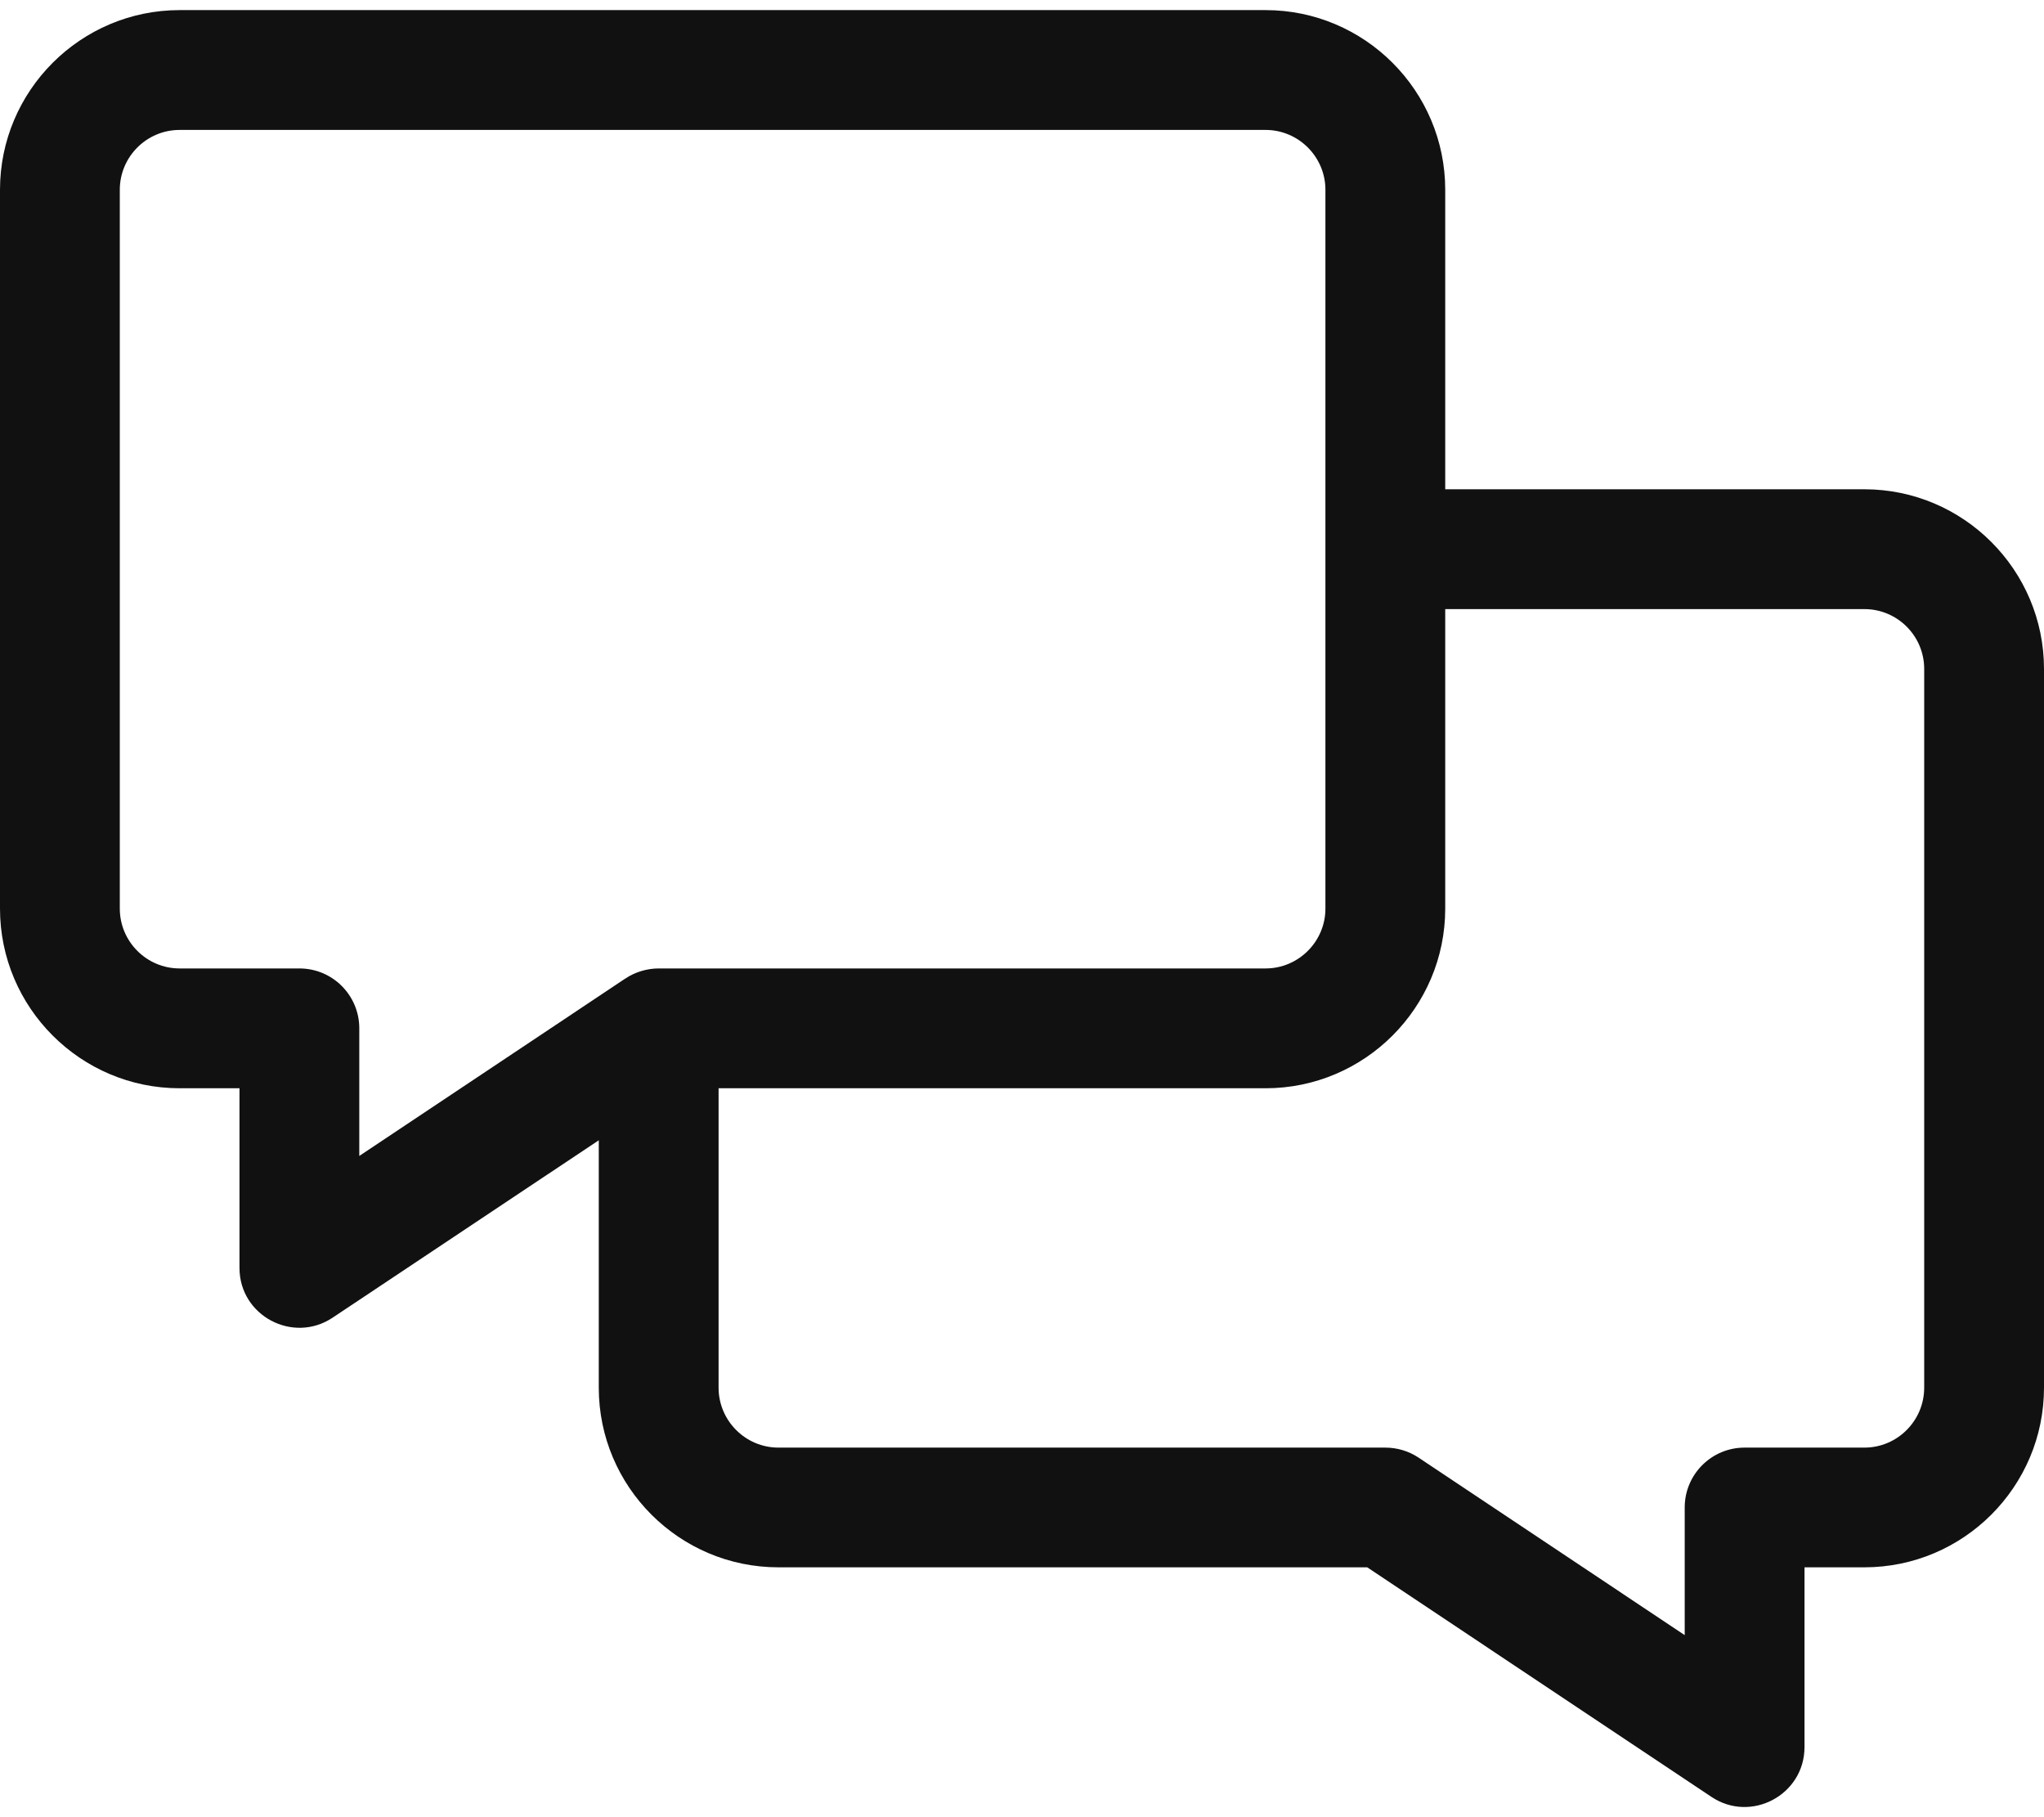
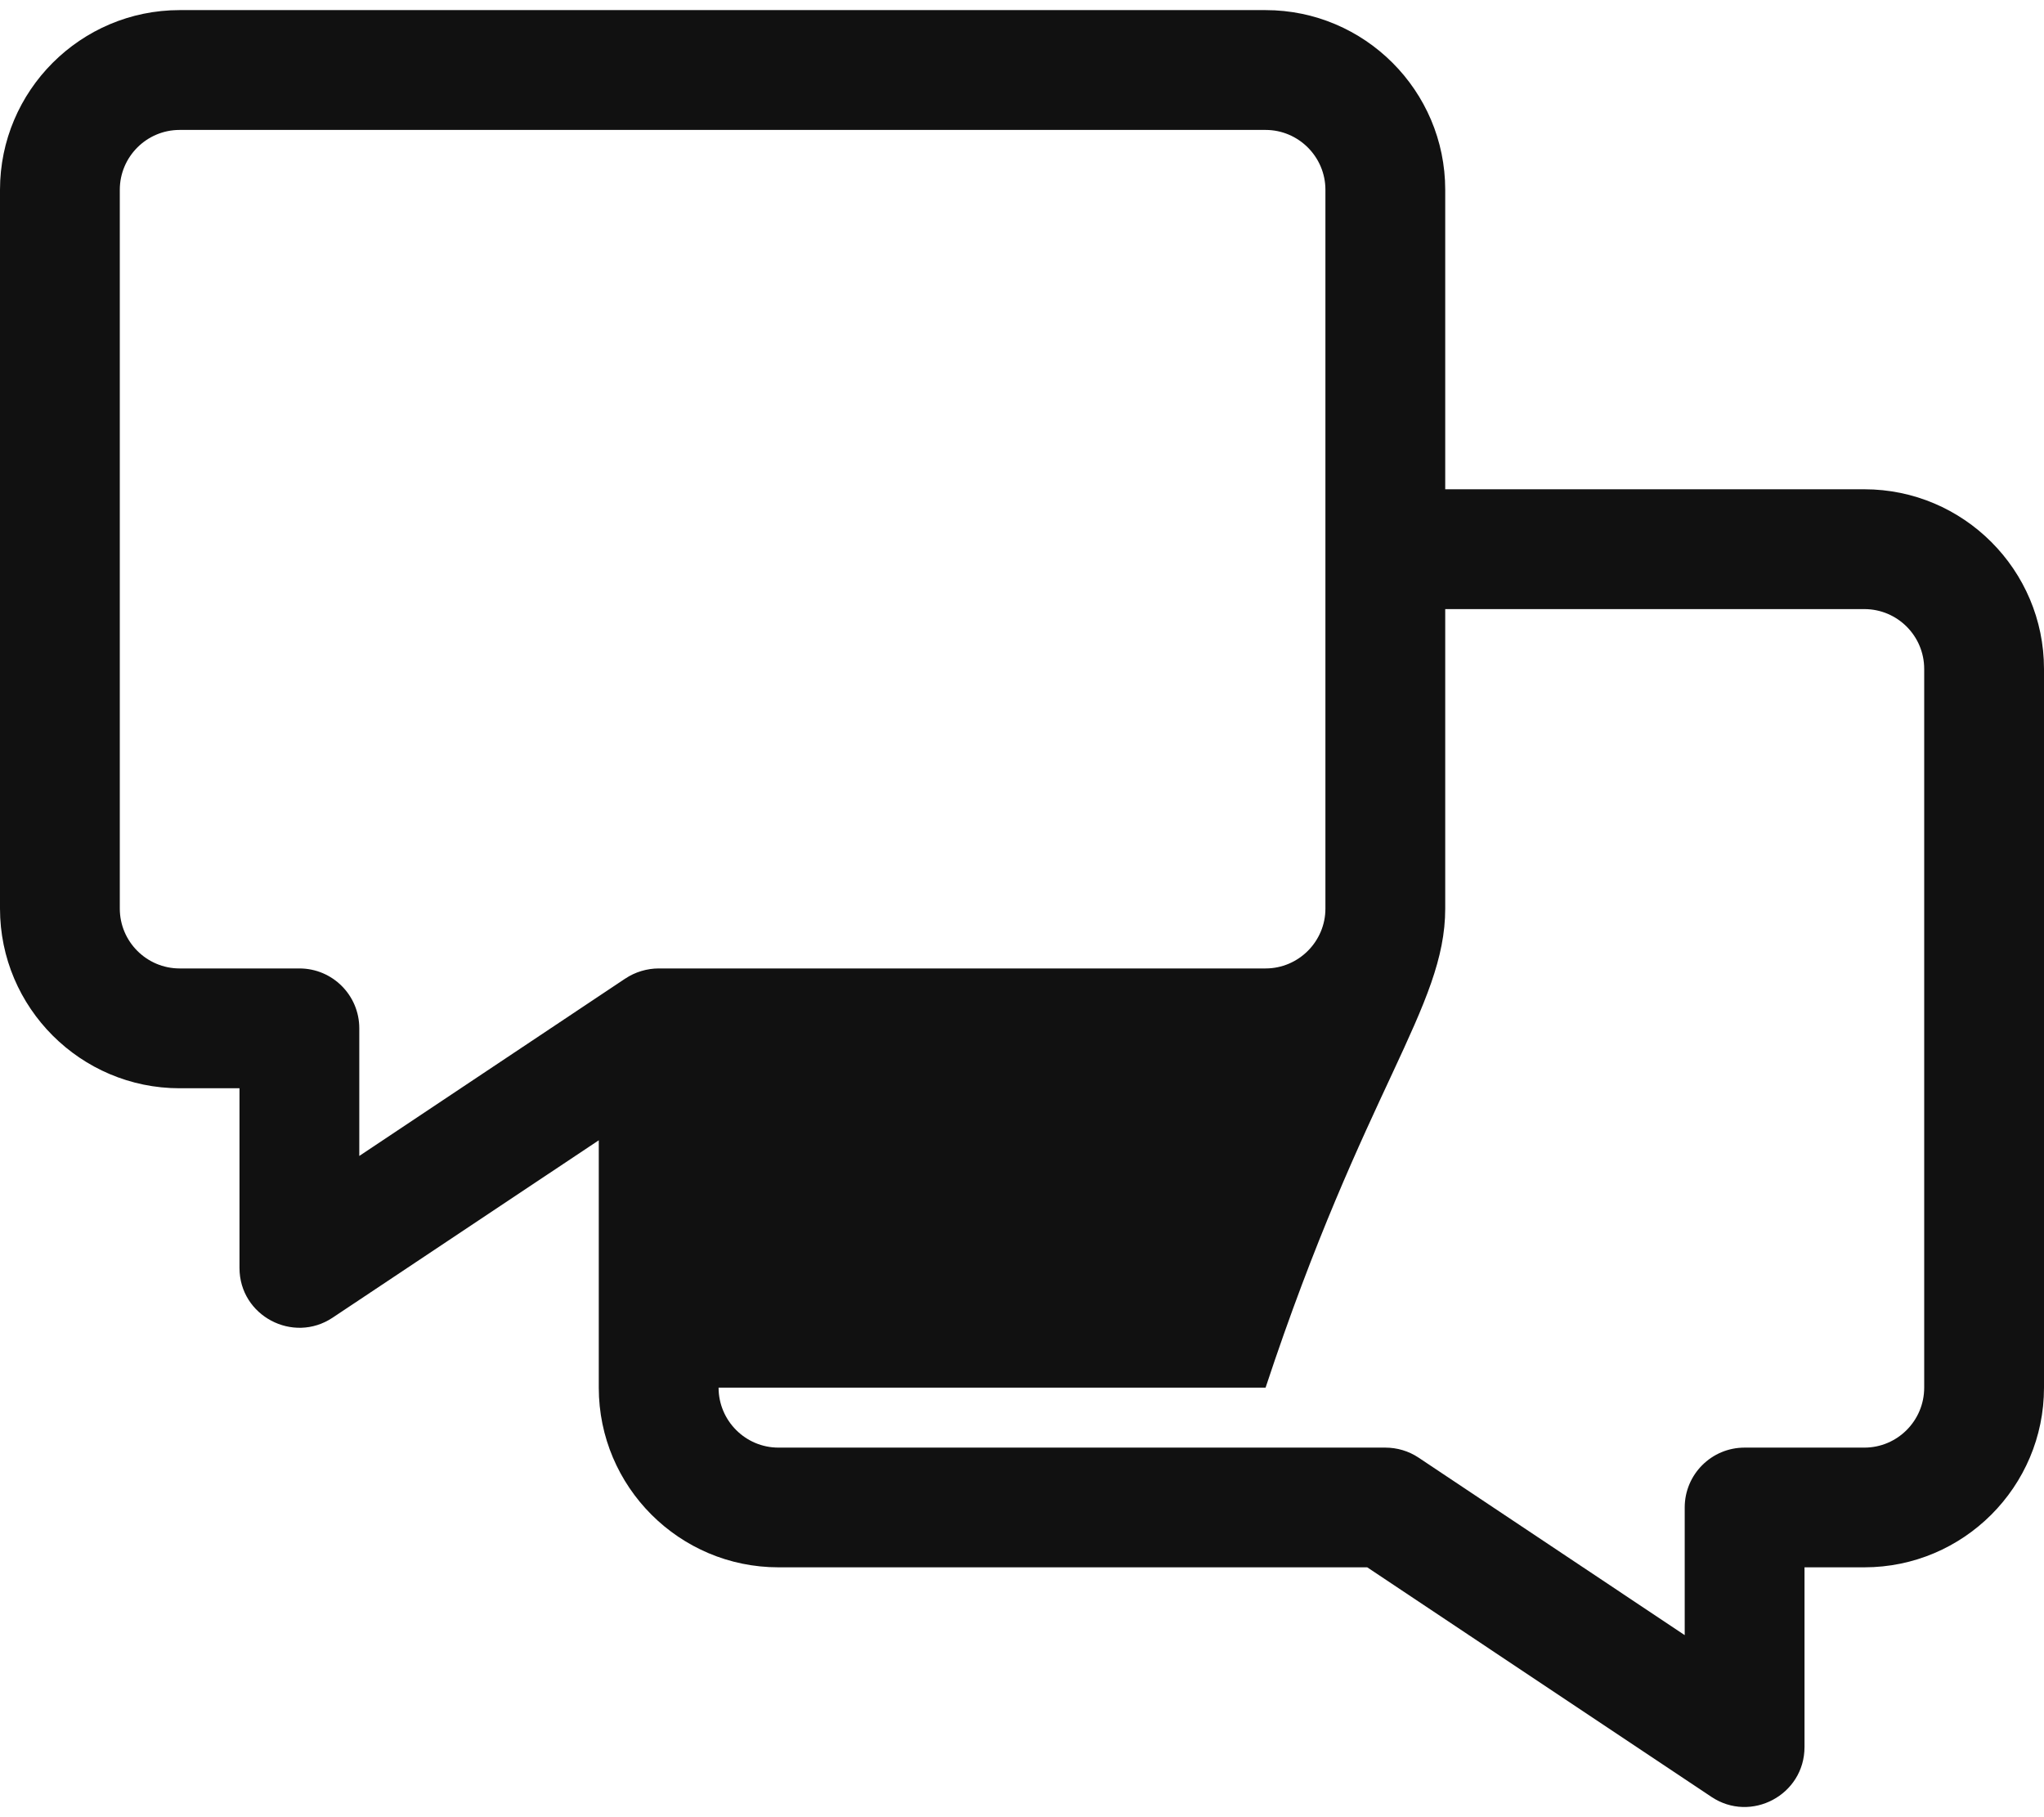
<svg xmlns="http://www.w3.org/2000/svg" width="18" height="16" viewBox="0 0 18 16" fill="none">
-   <path d="M16.418 4.308H12.727V1.671C12.727 0.799 12.017 0.089 11.145 0.089H1.582C0.71 0.089 0 0.799 0 1.671V8C0 8.872 0.71 9.582 1.582 9.582H2.109V11.164C2.109 11.586 2.581 11.834 2.929 11.602L5.273 10.04V12.218C5.273 13.091 5.983 13.8 6.855 13.8H12.04L15.071 15.821C15.419 16.054 15.891 15.805 15.891 15.382V13.8H16.418C17.29 13.8 18 13.091 18 12.218V5.89C18 5.018 17.29 4.308 16.418 4.308ZM5.507 8.616L5.505 8.617L3.164 10.178V9.054C3.164 8.763 2.928 8.527 2.637 8.527H1.582C1.291 8.527 1.055 8.29 1.055 8V1.671C1.055 1.381 1.291 1.144 1.582 1.144H11.145C11.435 1.144 11.672 1.381 11.672 1.671V8C11.672 8.29 11.435 8.527 11.145 8.527H5.801C5.699 8.527 5.593 8.558 5.507 8.616ZM16.945 12.218C16.945 12.509 16.709 12.746 16.418 12.746H15.363C15.072 12.746 14.836 12.982 14.836 13.273V14.397L12.492 12.834C12.405 12.776 12.303 12.746 12.199 12.746H6.855C6.565 12.746 6.328 12.509 6.328 12.218V9.582H11.145C12.017 9.582 12.727 8.872 12.727 8V5.363H16.418C16.709 5.363 16.945 5.599 16.945 5.89V12.218Z" fill="#111111" />
+   <path d="M16.418 4.308H12.727V1.671C12.727 0.799 12.017 0.089 11.145 0.089H1.582C0.71 0.089 0 0.799 0 1.671V8C0 8.872 0.71 9.582 1.582 9.582H2.109V11.164C2.109 11.586 2.581 11.834 2.929 11.602L5.273 10.04V12.218C5.273 13.091 5.983 13.8 6.855 13.8H12.04L15.071 15.821C15.419 16.054 15.891 15.805 15.891 15.382V13.8H16.418C17.29 13.8 18 13.091 18 12.218V5.89C18 5.018 17.29 4.308 16.418 4.308ZM5.507 8.616L5.505 8.617L3.164 10.178V9.054C3.164 8.763 2.928 8.527 2.637 8.527H1.582C1.291 8.527 1.055 8.29 1.055 8V1.671C1.055 1.381 1.291 1.144 1.582 1.144H11.145C11.435 1.144 11.672 1.381 11.672 1.671V8C11.672 8.29 11.435 8.527 11.145 8.527H5.801C5.699 8.527 5.593 8.558 5.507 8.616ZM16.945 12.218C16.945 12.509 16.709 12.746 16.418 12.746H15.363C15.072 12.746 14.836 12.982 14.836 13.273V14.397L12.492 12.834C12.405 12.776 12.303 12.746 12.199 12.746H6.855C6.565 12.746 6.328 12.509 6.328 12.218H11.145C12.017 9.582 12.727 8.872 12.727 8V5.363H16.418C16.709 5.363 16.945 5.599 16.945 5.89V12.218Z" fill="#111111" />
</svg>